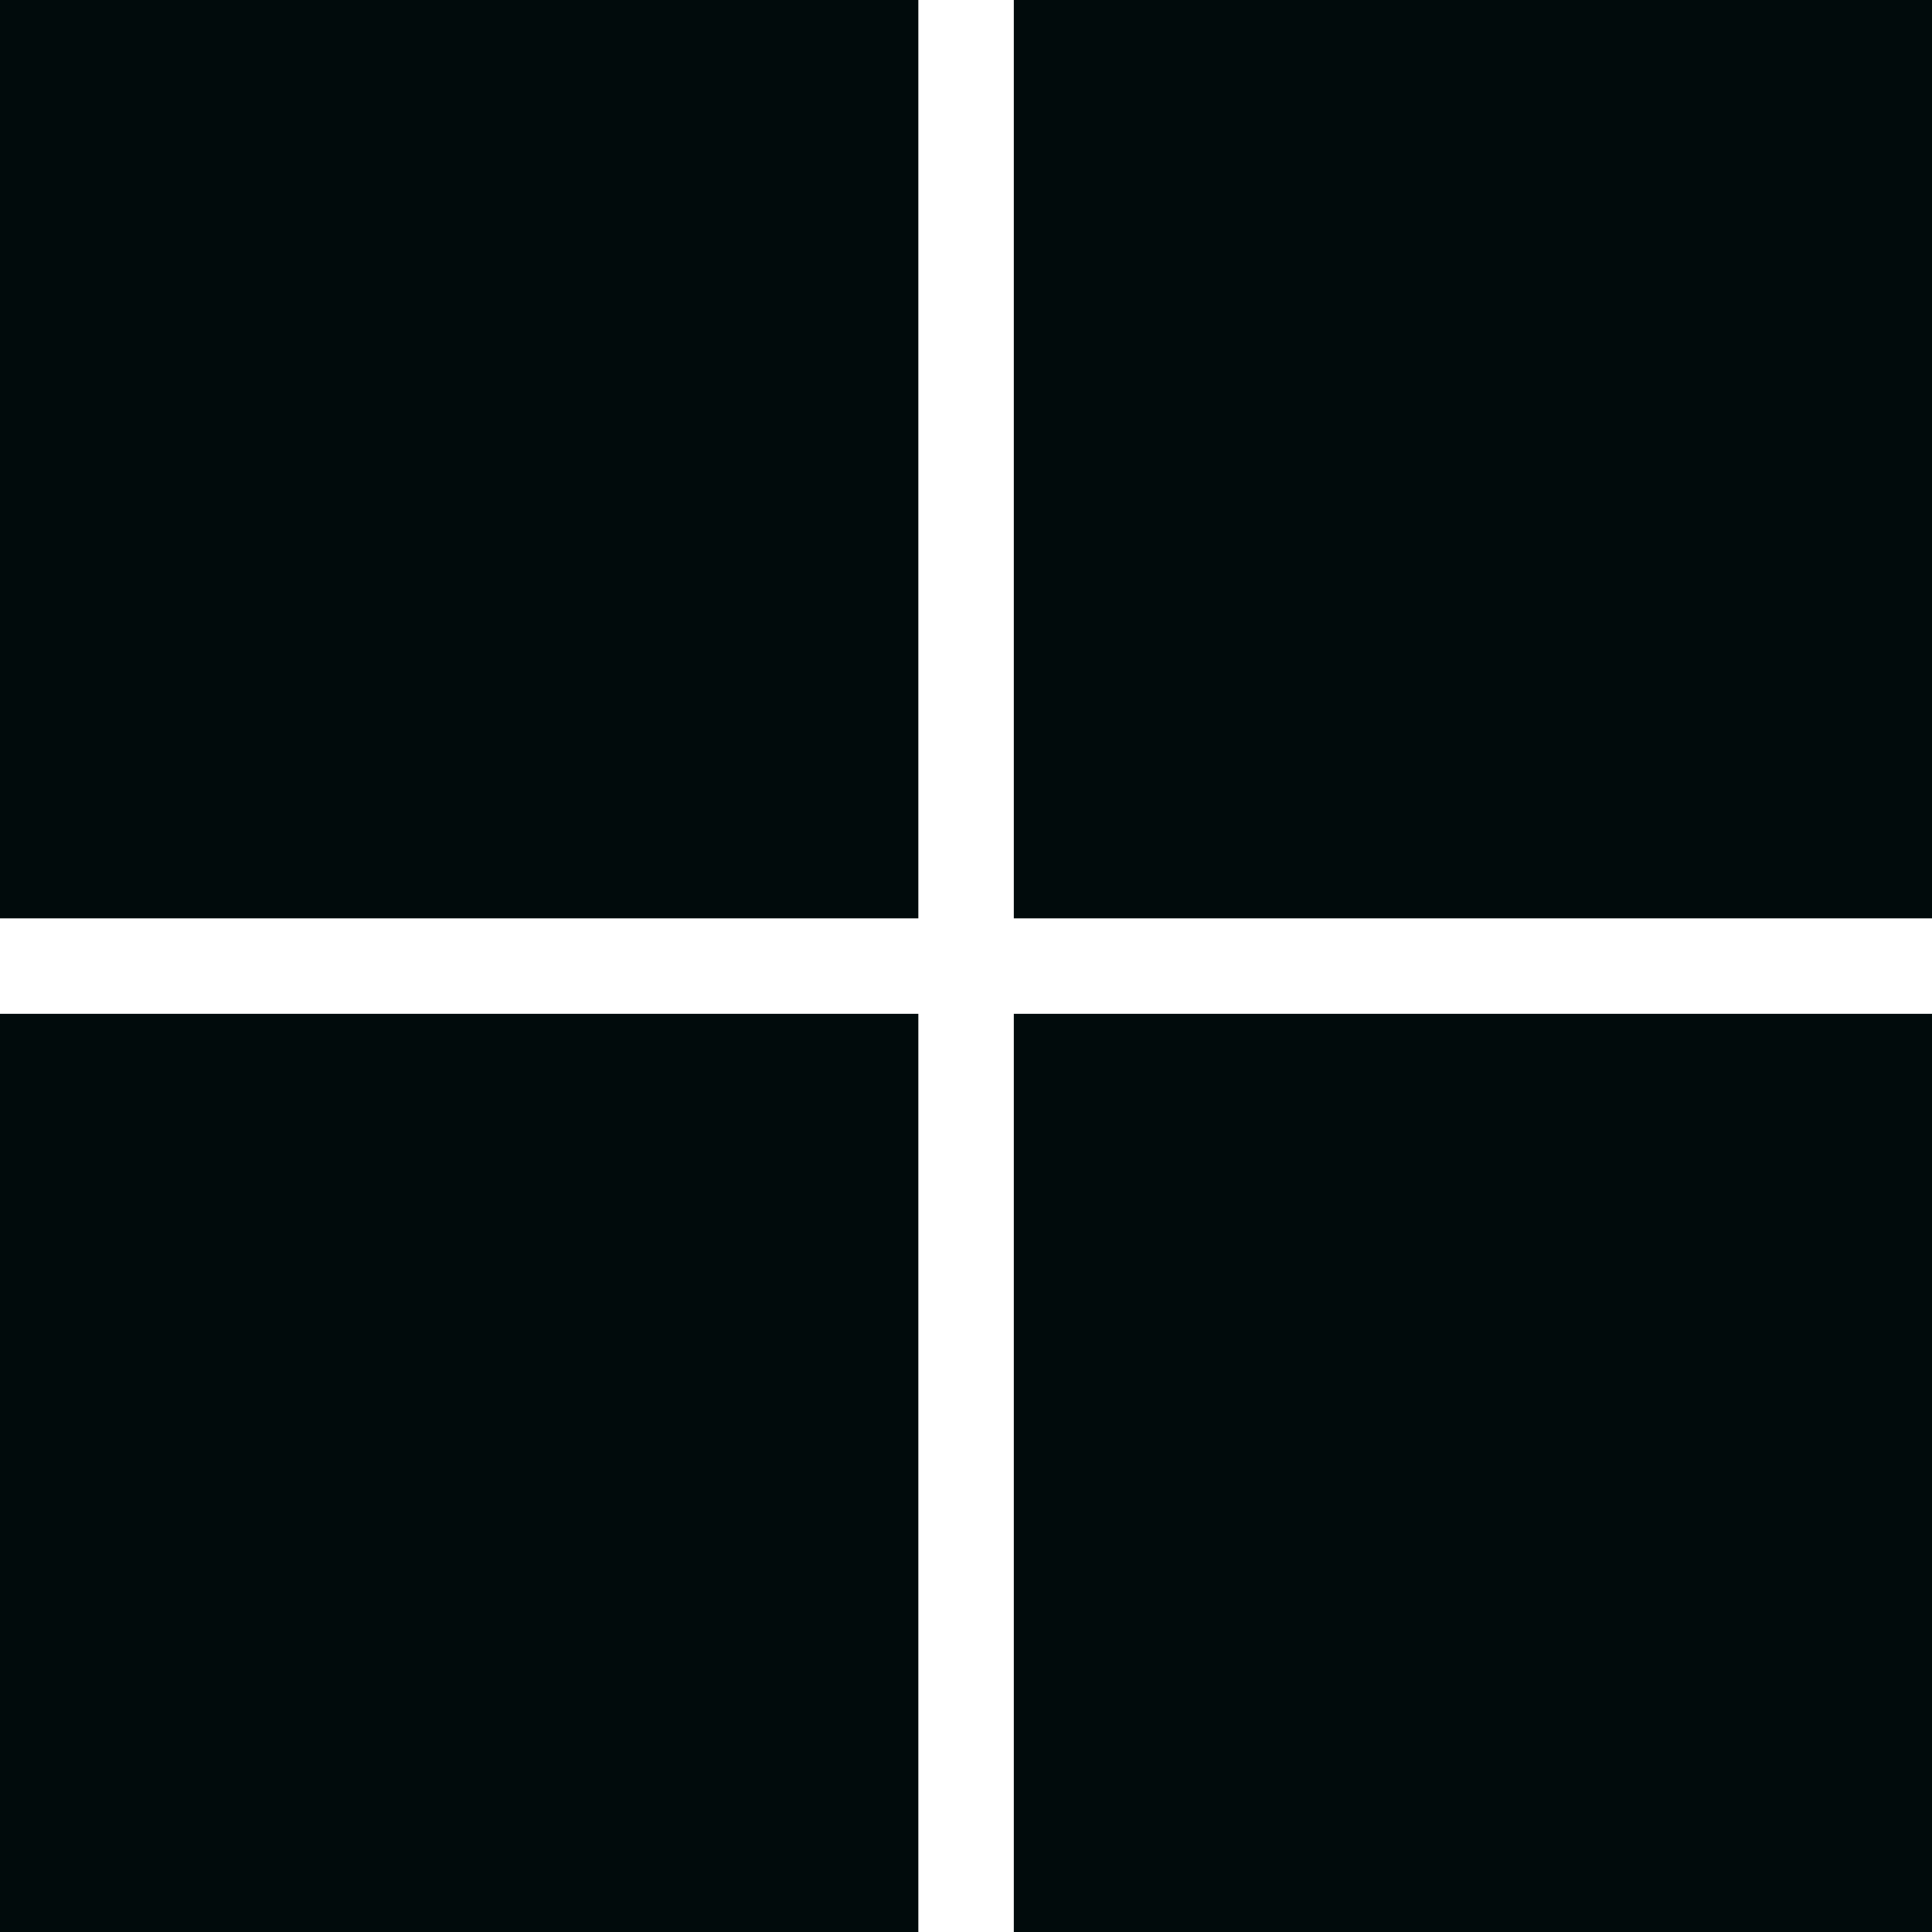
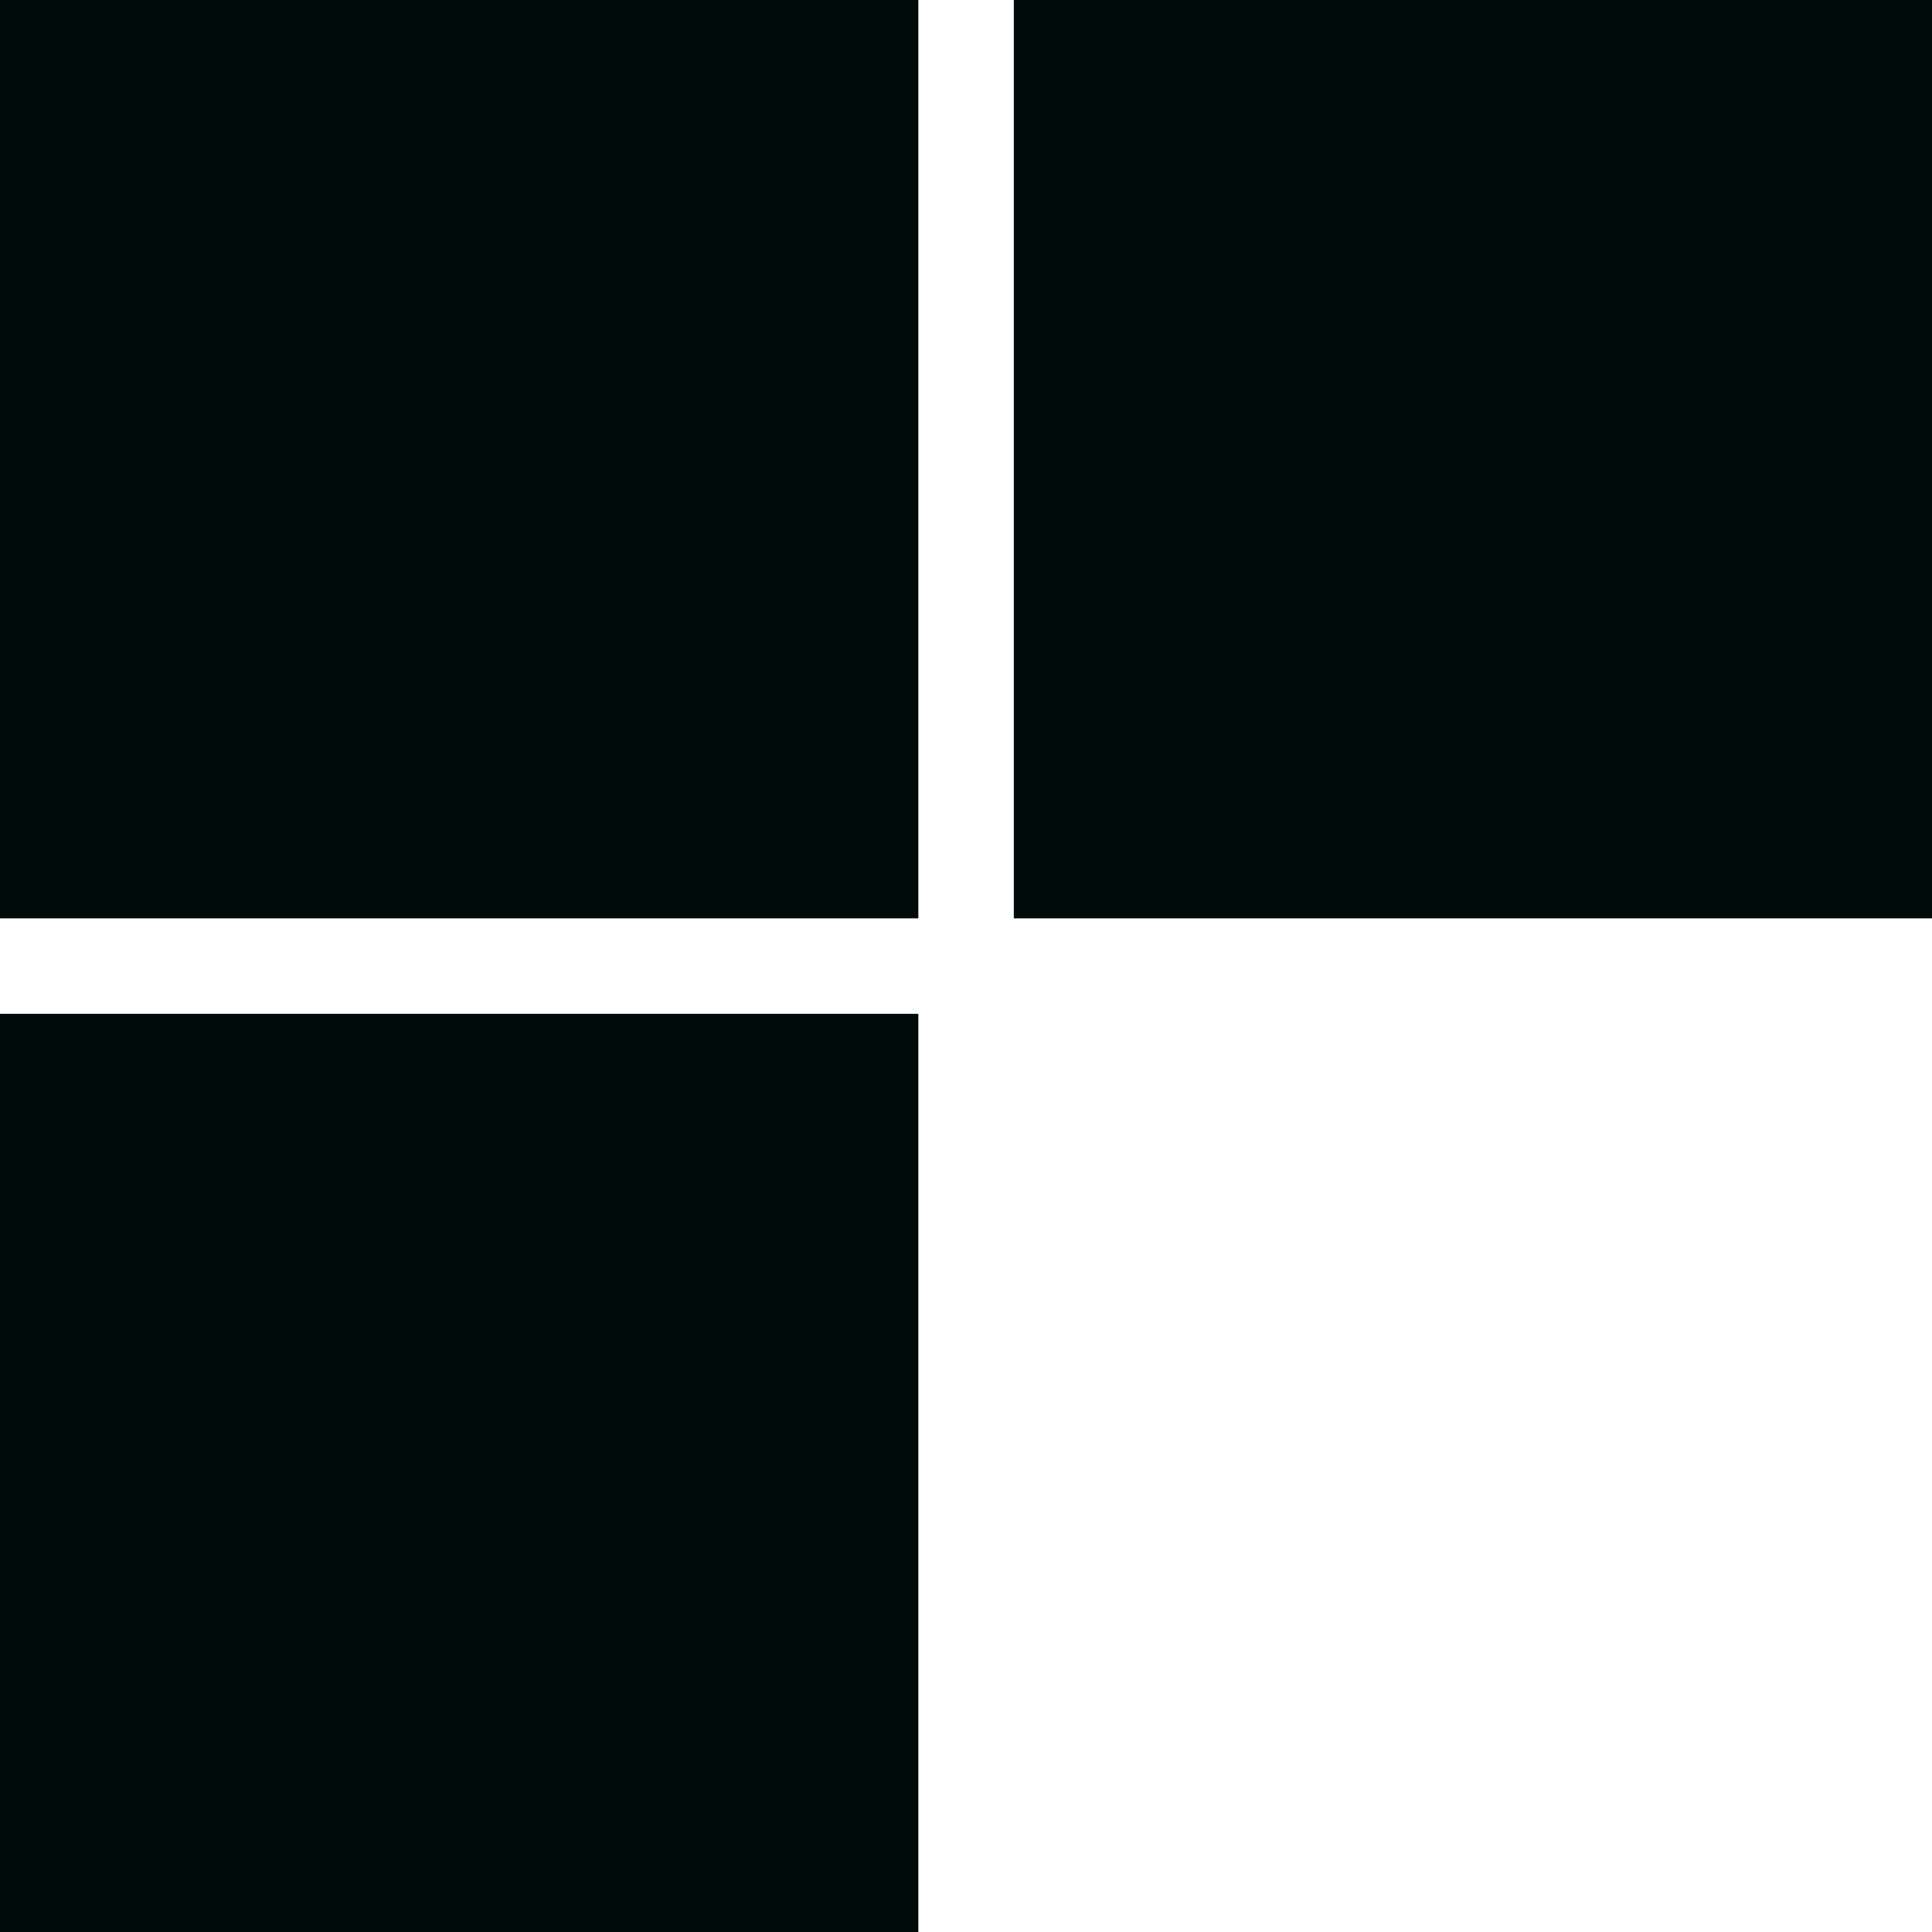
<svg xmlns="http://www.w3.org/2000/svg" width="24" height="24" viewBox="0 0 24 24">
  <g id="microsoft" transform="translate(-173.355 -1952)">
-     <path id="Path_466" data-name="Path 466" d="M0,0V11.408H11.408V0ZM12.594,0V11.408H24V0ZM0,12.594V24H11.408V12.594Zm12.594,0V24H24V12.594Z" transform="translate(173.355 1952)" fill="#010b0c" />
+     <path id="Path_466" data-name="Path 466" d="M0,0V11.408H11.408V0ZM12.594,0V11.408H24V0ZM0,12.594V24H11.408V12.594Zm12.594,0H24V12.594Z" transform="translate(173.355 1952)" fill="#010b0c" />
  </g>
</svg>